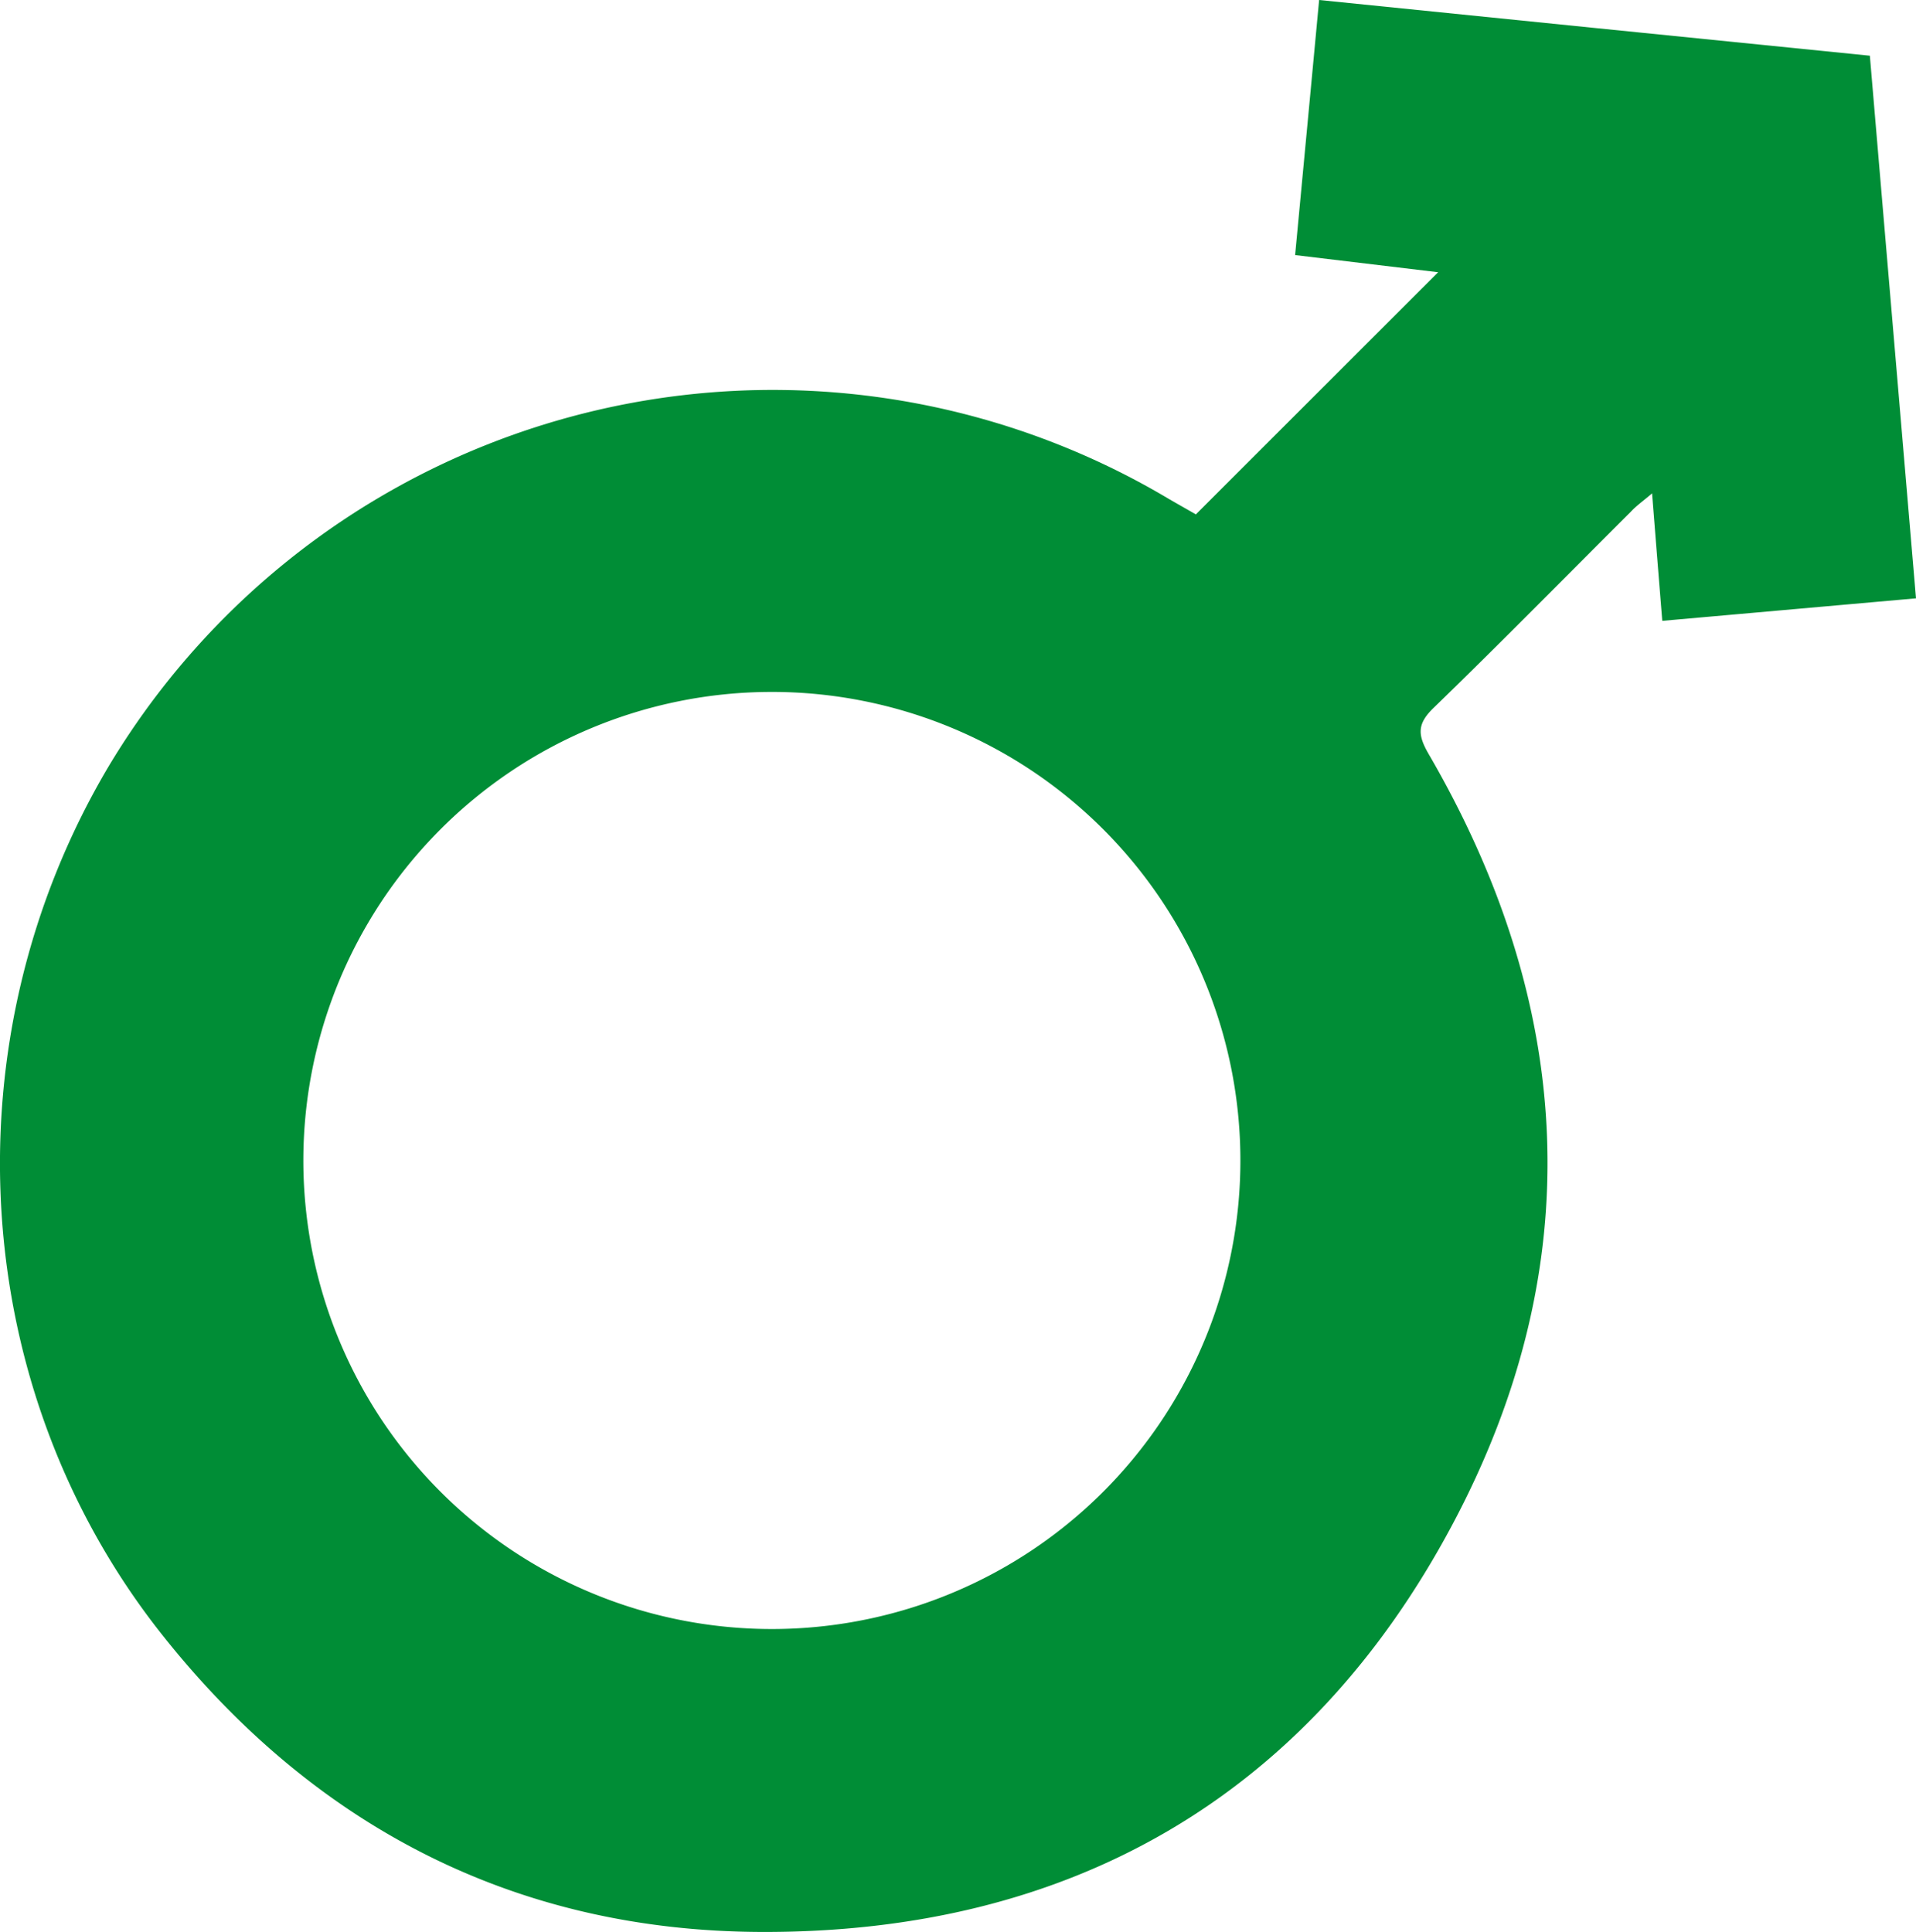
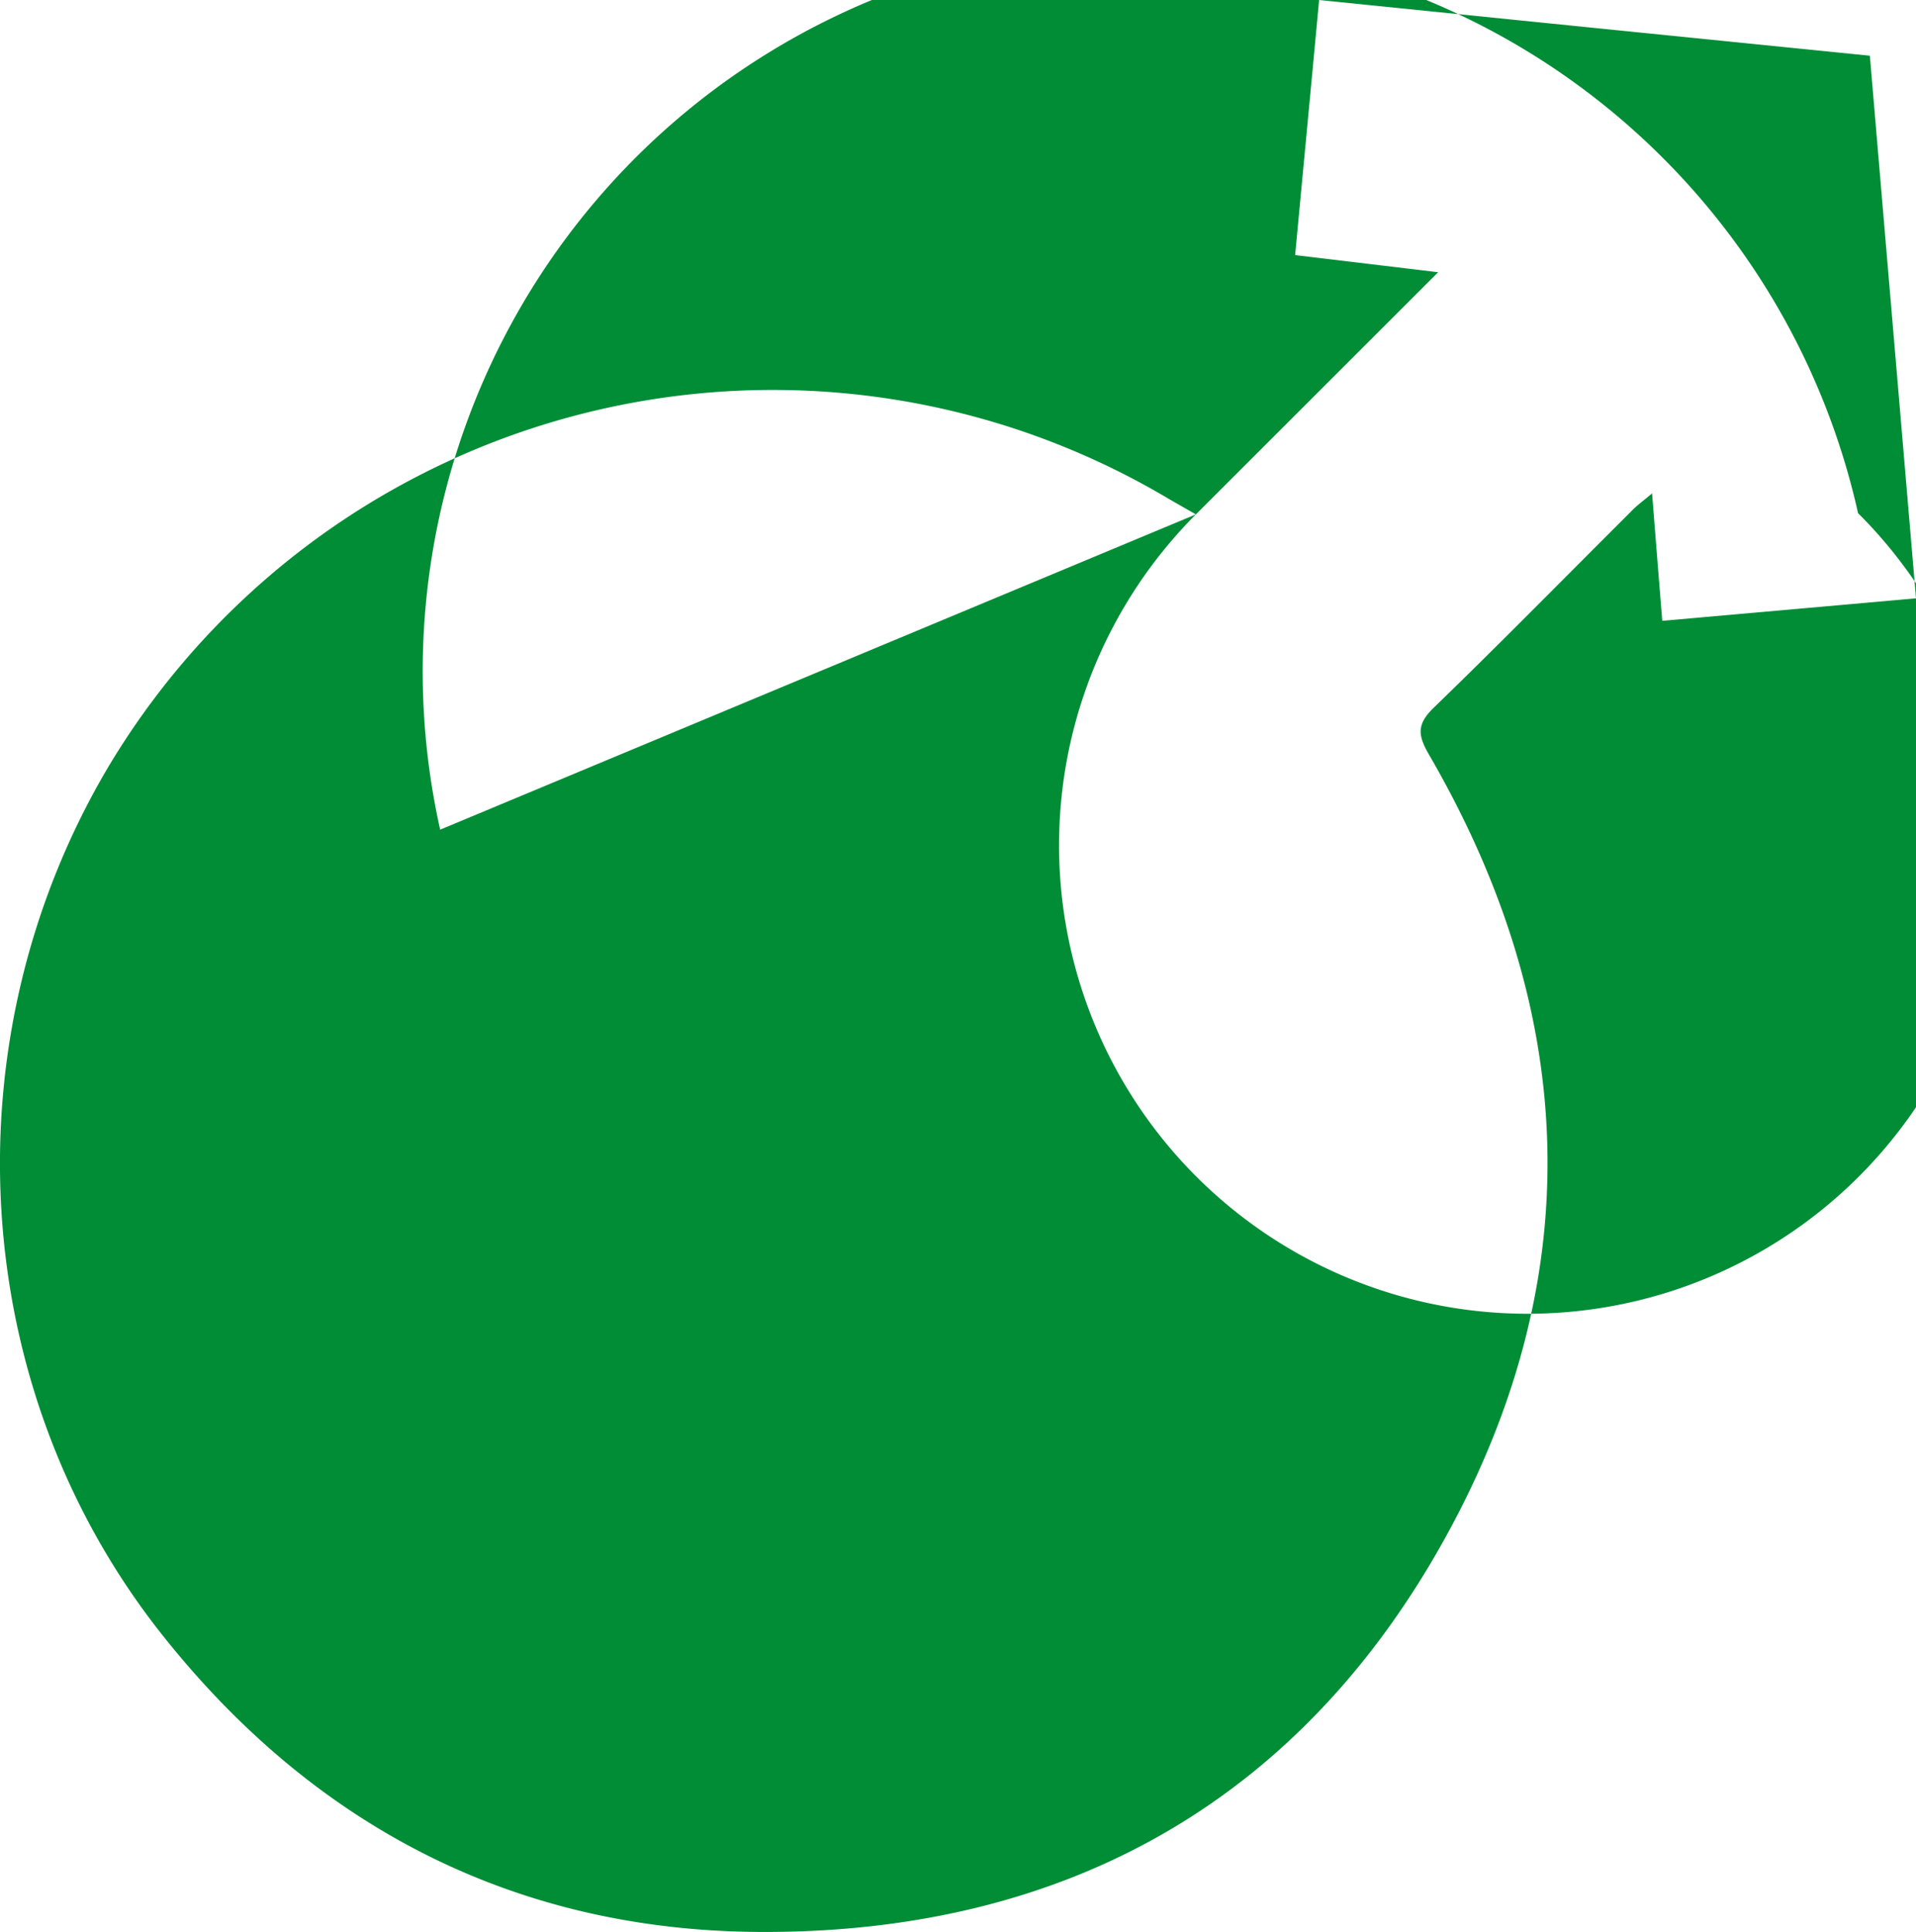
<svg xmlns="http://www.w3.org/2000/svg" viewBox="0 0 154.05 155.34">
  <defs>
    <style>.a{fill:#008d36;}</style>
  </defs>
-   <path class="a" d="M96.15,41.36l19.48-19.47-11.5-1.38c.64-6.8,1.28-13.54,1.93-20.51l22.07,2.24,22.21,2.24c1.23,14.49,2.46,28.92,3.71,43.63l-20.4,1.81c-.27-3.33-.53-6.58-.82-10.25-.75.64-1.27,1-1.71,1.48-5.28,5.26-10.51,10.59-15.86,15.77-1.36,1.32-1.27,2.2-.37,3.75,11.77,20.26,12.91,41.16,1.92,61.85-11.69,22-30.82,32.91-55.62,32.82-19.72-.07-35.92-8.45-48.18-23.93C-2.66,111.62-4.28,83.59,8.71,61.66A62.24,62.24,0,0,1,94,40.13C94.69,40.53,95.37,40.91,96.15,41.36ZM35.39,66.71a37.67,37.67,0,1,0,53.24-.1A37.65,37.65,0,0,0,35.39,66.71Z" />
+   <path class="a" d="M96.15,41.36l19.48-19.47-11.5-1.38c.64-6.8,1.28-13.54,1.93-20.51l22.07,2.24,22.21,2.24c1.23,14.49,2.46,28.92,3.71,43.63l-20.4,1.81c-.27-3.33-.53-6.58-.82-10.25-.75.64-1.27,1-1.71,1.48-5.28,5.26-10.51,10.59-15.86,15.77-1.36,1.32-1.27,2.2-.37,3.75,11.77,20.26,12.91,41.16,1.92,61.85-11.69,22-30.82,32.91-55.62,32.82-19.72-.07-35.92-8.45-48.18-23.93C-2.66,111.62-4.28,83.59,8.71,61.66A62.24,62.24,0,0,1,94,40.13C94.69,40.53,95.37,40.91,96.15,41.36Za37.67,37.67,0,1,0,53.24-.1A37.65,37.65,0,0,0,35.39,66.71Z" />
</svg>